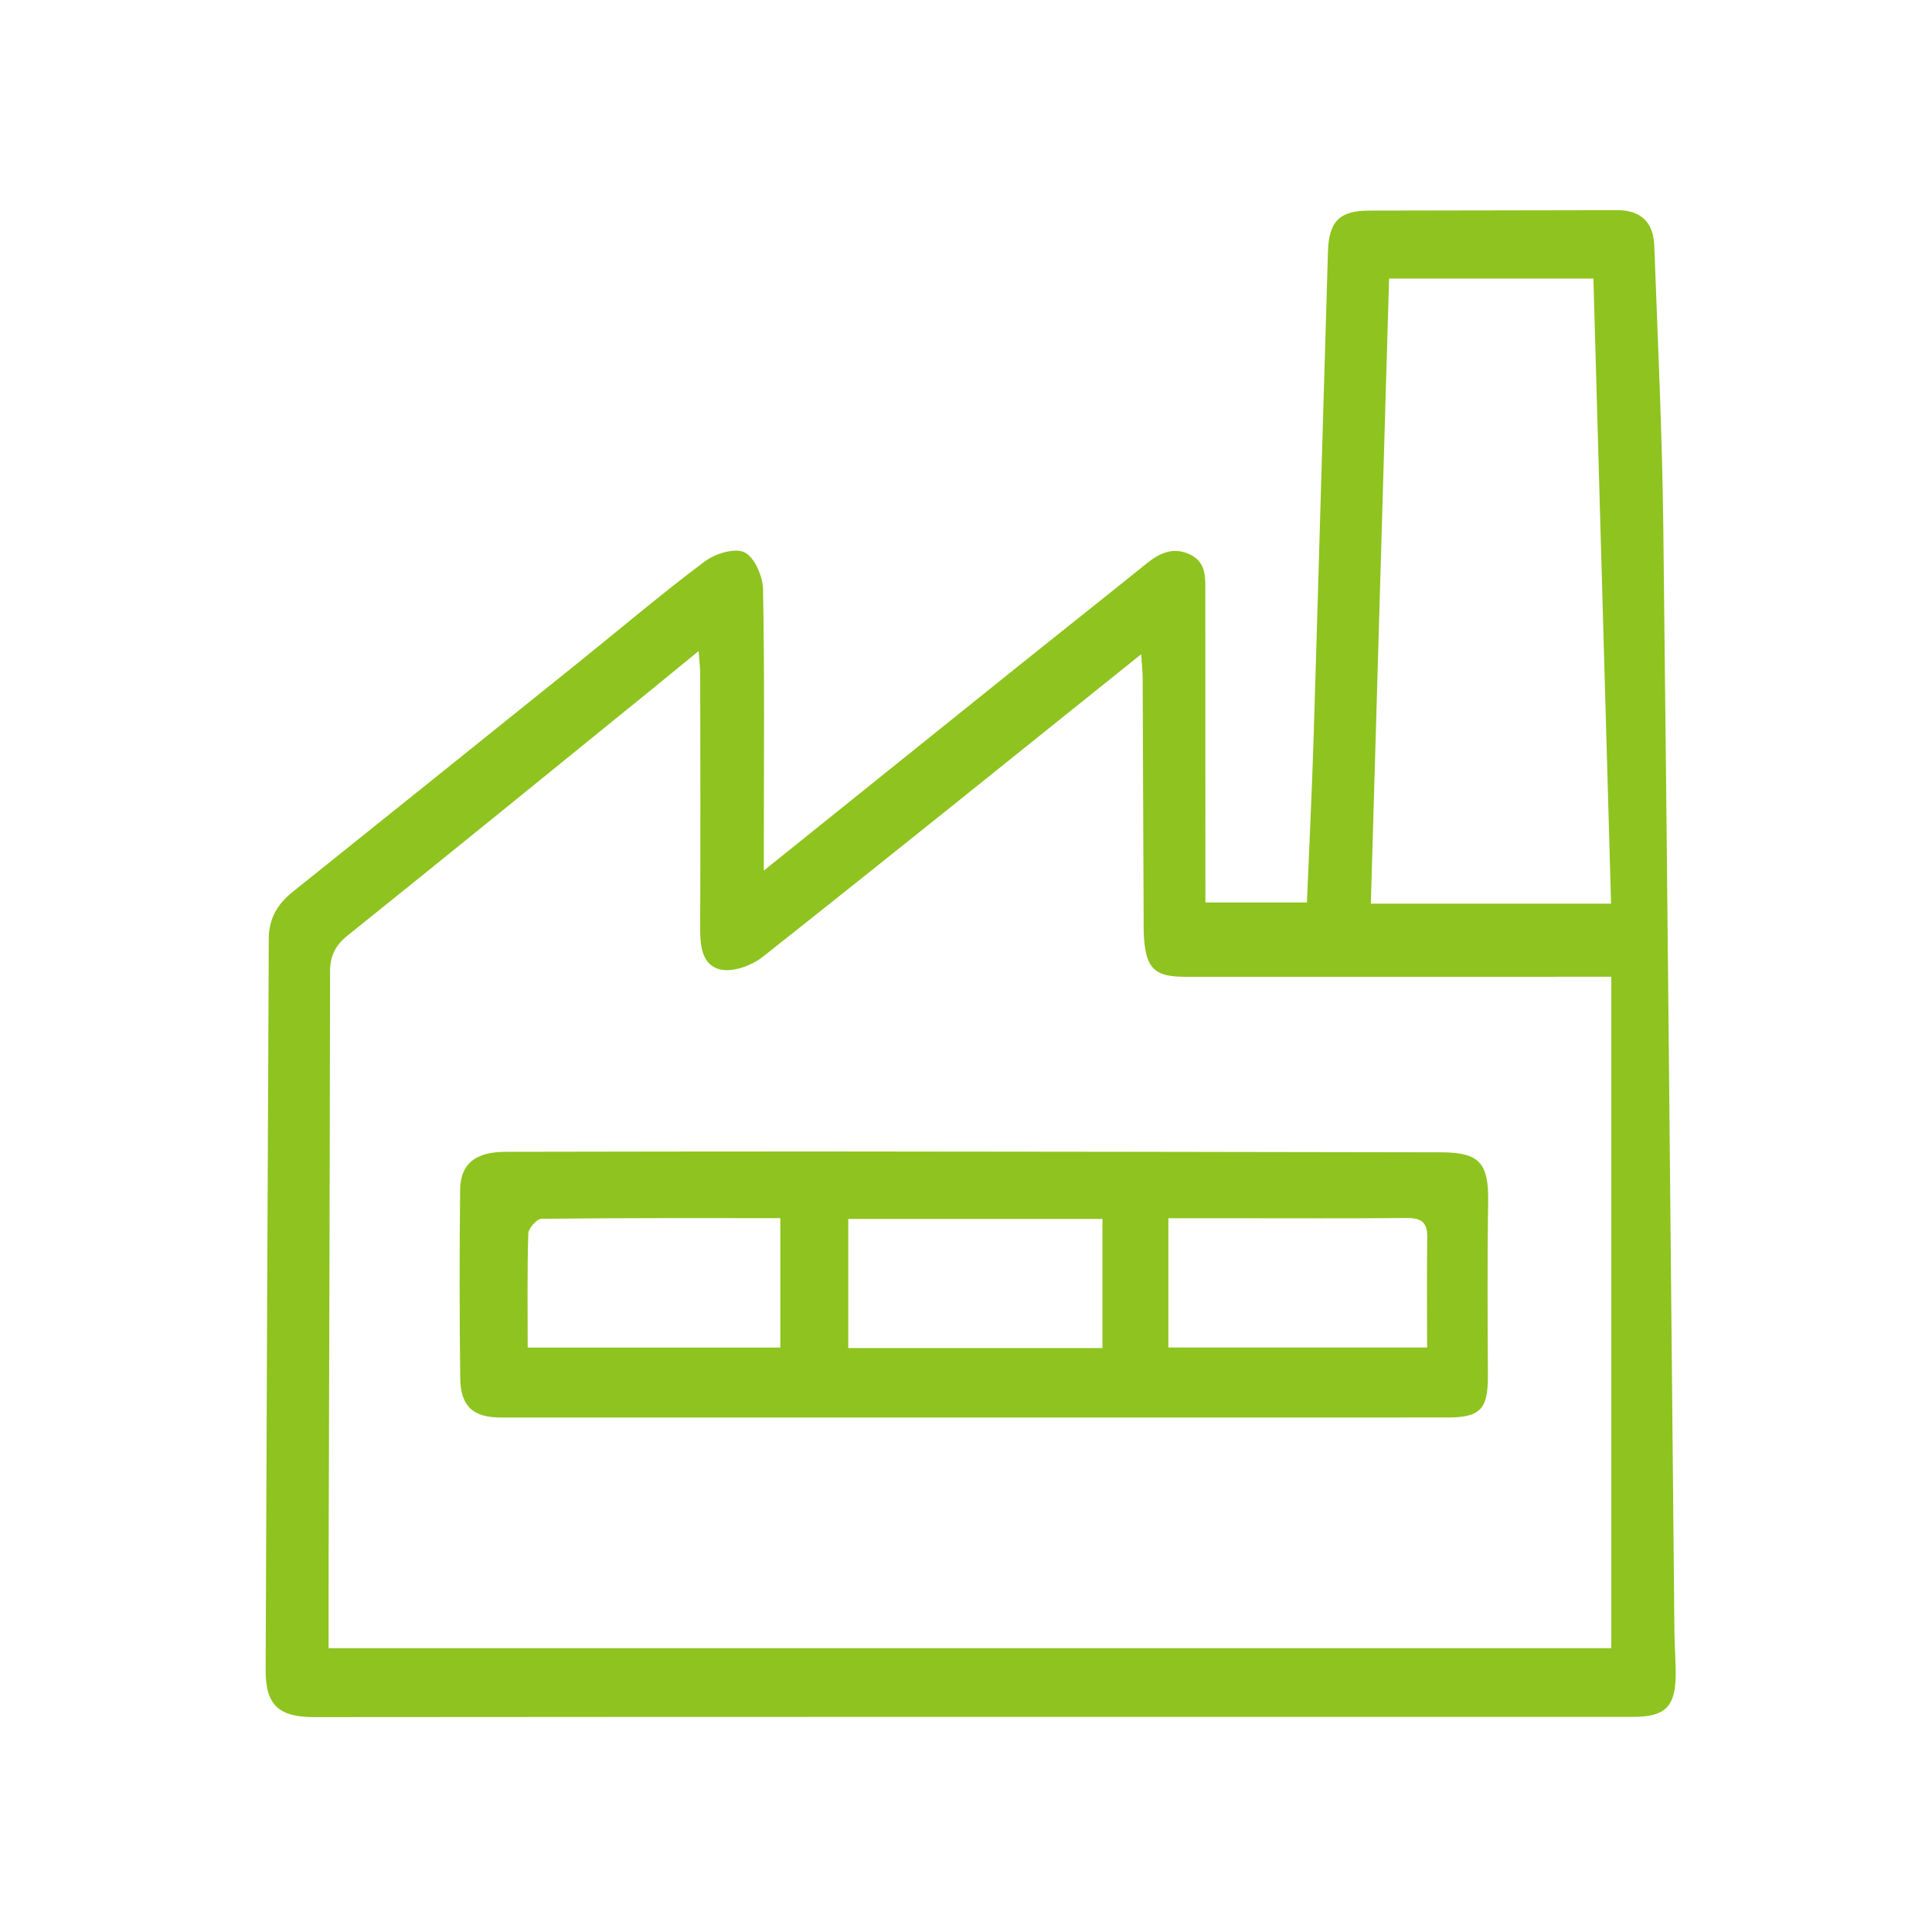
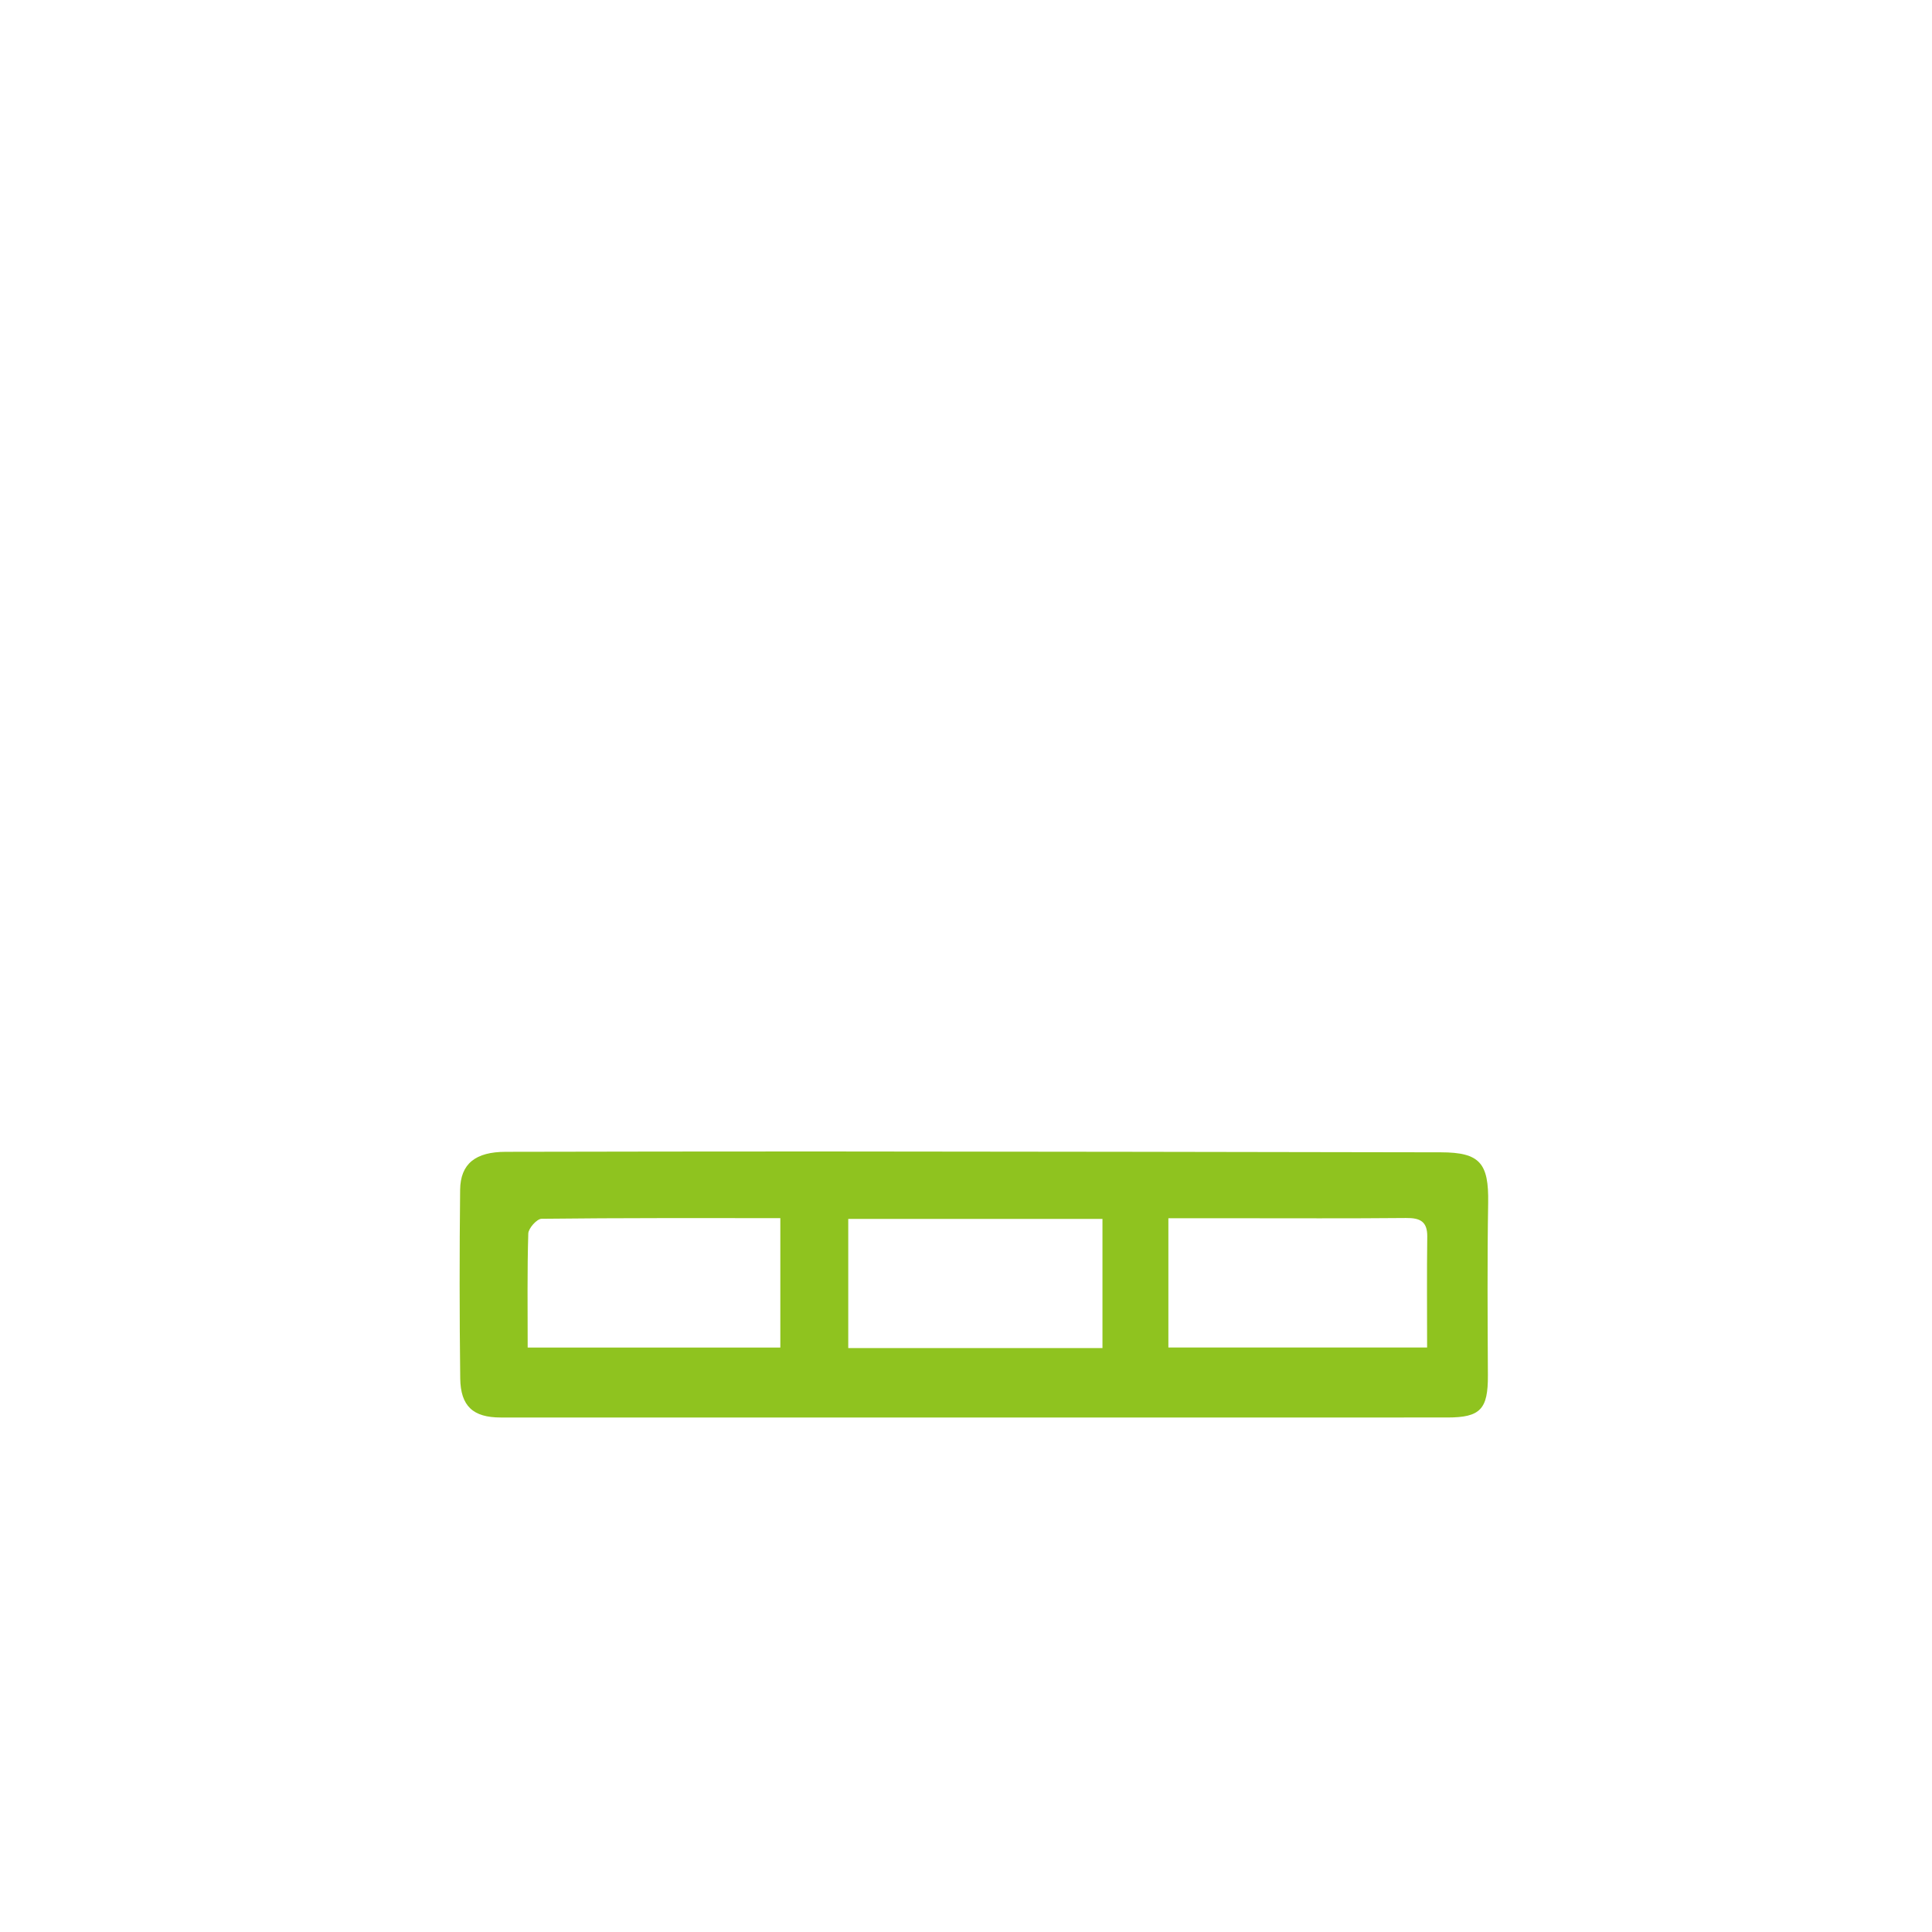
<svg xmlns="http://www.w3.org/2000/svg" version="1.1" id="圖層_1" x="0px" y="0px" width="425.197px" height="425.197px" viewBox="0 0 425.197 425.197" xml:space="preserve">
-   <path fill-rule="evenodd" clip-rule="evenodd" fill="#8FC31F" d="M168.107,191.593c19.234-15.458,37.506-30.158,55.796-44.835  c9.477-7.603,19.008-15.134,28.463-22.76c2.918-2.354,5.951-3.709,9.604-1.928c3.516,1.715,3.301,5.004,3.299,8.195  c-0.002,20.995,0.01,41.99,0.016,62.985c0,1.643,0,3.287,0,5.369c7.561,0,14.758,0,22.344,0c0.5-12.17,1.104-24.278,1.477-36.394  c1.094-35.628,2.076-71.26,3.152-106.889c0.203-6.72,2.613-8.977,9.154-8.988c18.158-0.032,36.316-0.066,54.473-0.093  c5.178-0.008,8.006,2.564,8.199,7.924c0.74,20.474,1.732,40.947,1.973,61.428c0.951,81.296,1.65,162.595,2.457,243.893  c0.031,3.163,0.328,6.327,0.271,9.487c-0.117,6.668-2.443,8.858-9.201,8.858c-69.152,0.007-138.307,0.002-207.458,0.01  c-27.661,0.004-55.322,0.031-82.982,0.049c-7.813,0.006-10.71-2.642-10.682-10.383c0.194-53.653,0.471-107.306,0.692-160.958  c0.019-4.33,1.872-7.561,5.193-10.221c21.044-16.849,42.059-33.736,63.066-50.63c9.207-7.404,18.226-15.056,27.671-22.141  c2.298-1.723,6.637-3.065,8.773-2.014c2.217,1.091,4.018,5.276,4.072,8.145c0.354,18.49,0.179,36.989,0.178,55.486  C168.107,186.97,168.107,188.751,168.107,191.593z M354.621,214.962c-2.404,0-4.213,0-6.021,0  c-29.32,0.002-58.641,0.008-87.961,0.004c-6.354-0.001-8.295-1.772-8.832-8.081c-0.127-1.49-0.109-2.995-0.115-4.493  c-0.07-17.656-0.125-35.313-0.211-52.969c-0.008-1.675-0.197-3.349-0.328-5.441c-28.209,22.627-55.657,44.762-83.32,66.627  c-2.432,1.922-6.595,3.424-9.363,2.738c-4.177-1.034-4.397-5.527-4.376-9.581c0.096-18.492,0.035-36.984,0.007-55.477  c-0.002-1.392-0.185-2.783-0.342-5.004c-3.95,3.229-7.241,5.937-10.55,8.622c-22.226,18.028-44.411,36.104-66.737,54.007  c-2.77,2.221-3.829,4.545-3.833,7.981c-0.048,43.478-0.198,86.955-0.316,130.432c-0.017,6.097-0.003,12.193-0.003,18.409  c94.561,0,188.451,0,282.302,0C354.621,313.446,354.621,264.4,354.621,214.962z M354.566,198.88  c-1.307-46.222-2.596-91.889-3.887-137.575c-15.424,0-29.979,0-44.967,0c-1.344,46.005-2.676,91.675-4.016,137.575  C319.595,198.88,336.533,198.88,354.566,198.88z" />
  <path fill-rule="evenodd" clip-rule="evenodd" fill="#8FC31F" d="M214.119,311.969c-34.644,0.001-69.287,0.007-103.93-0.004  c-6.05-0.002-8.828-2.472-8.902-8.627c-0.167-13.821-0.173-27.647-0.021-41.469c0.063-5.793,3.425-8.367,10.029-8.375  c22.811-0.027,45.621-0.096,68.432-0.078c45.799,0.034,91.6,0.102,137.401,0.187c8.596,0.016,10.535,2.405,10.389,11.142  c-0.211,12.654-0.121,25.313-0.059,37.97c0.037,7.4-1.629,9.248-8.908,9.249C283.738,311.971,248.927,311.967,214.119,311.969z   M257.138,268.112c0,9.874,0,19.234,0,28.45c19.268,0,37.979,0,56.941,0c0-8.414-0.072-16.4,0.033-24.385  c0.045-3.393-1.611-4.146-4.662-4.118c-12.662,0.118-25.326,0.053-37.99,0.053C266.677,268.113,261.894,268.112,257.138,268.112z   M242.632,268.264c-18.83,0-37.107,0-55.948,0c0,9.541,0,18.896,0,28.42c18.539,0,37.075,0,55.948,0  C242.632,287.147,242.632,277.917,242.632,268.264z M116.132,296.568c18.958,0,37.285,0,55.605,0c0-9.658,0-18.883,0-28.483  c-17.721,0-35.135-0.057-52.547,0.145c-1.032,0.013-2.888,2.085-2.923,3.243C116.013,279.75,116.132,288.04,116.132,296.568z" />
</svg>